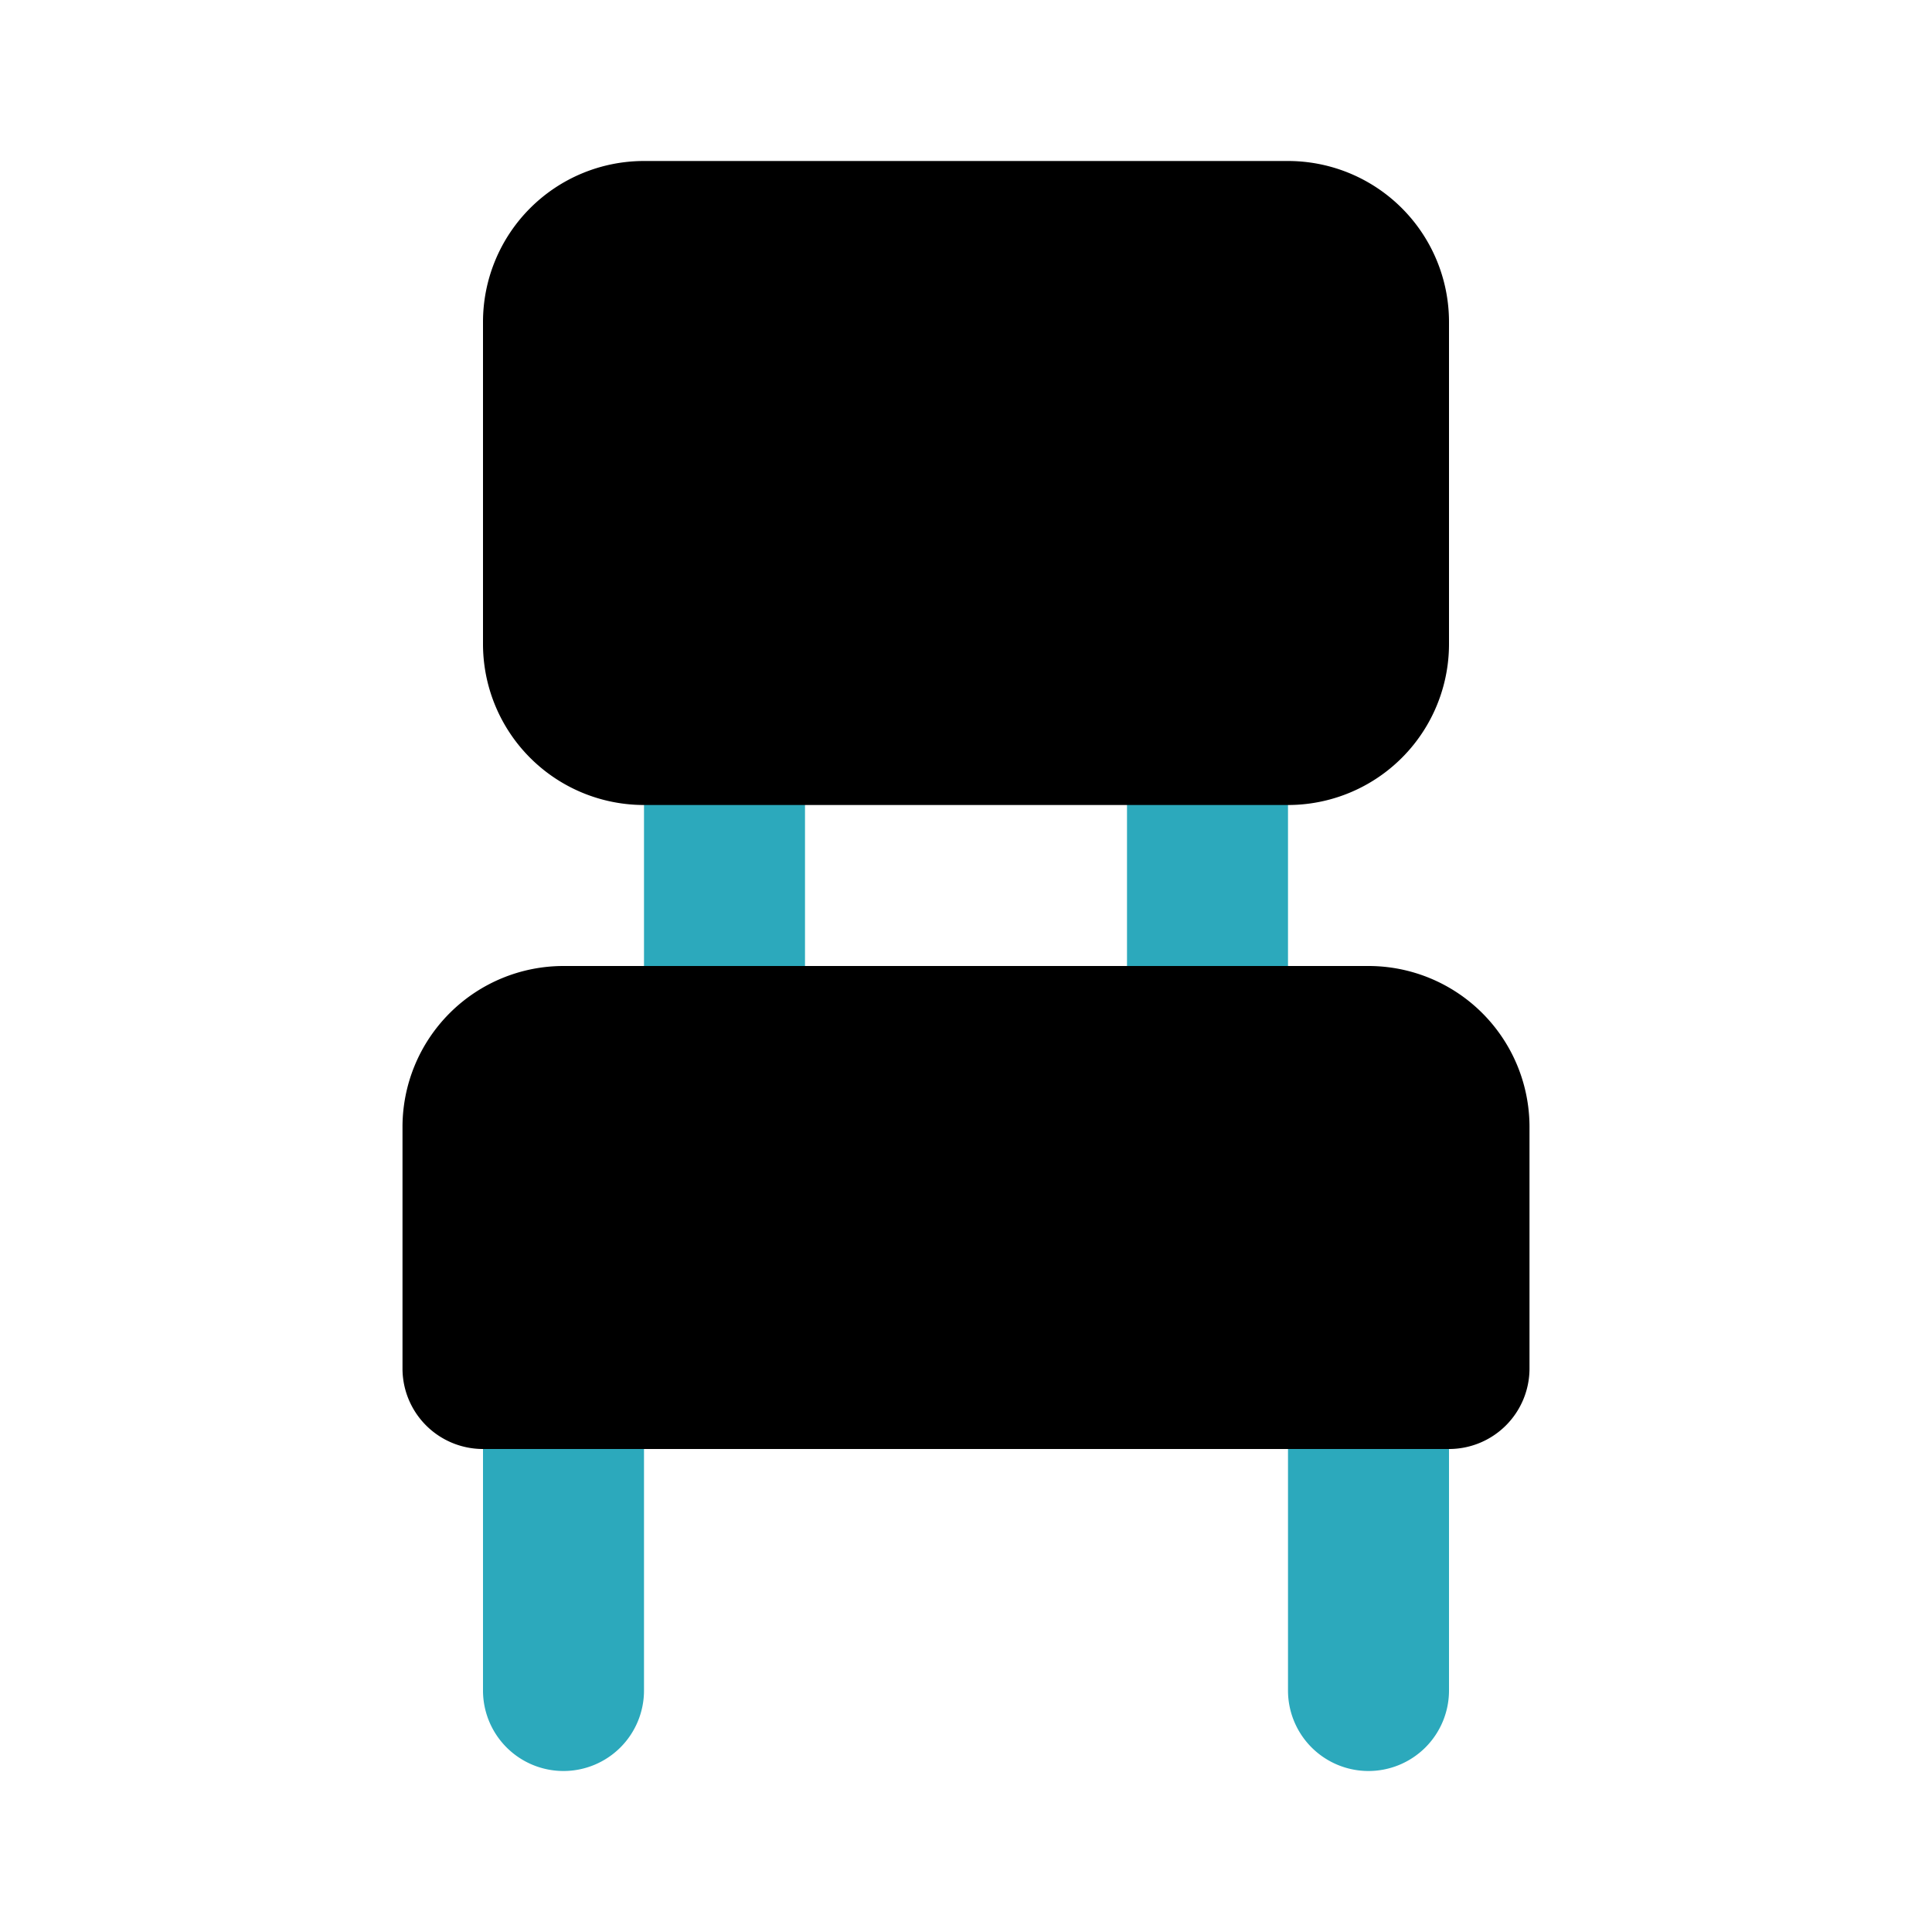
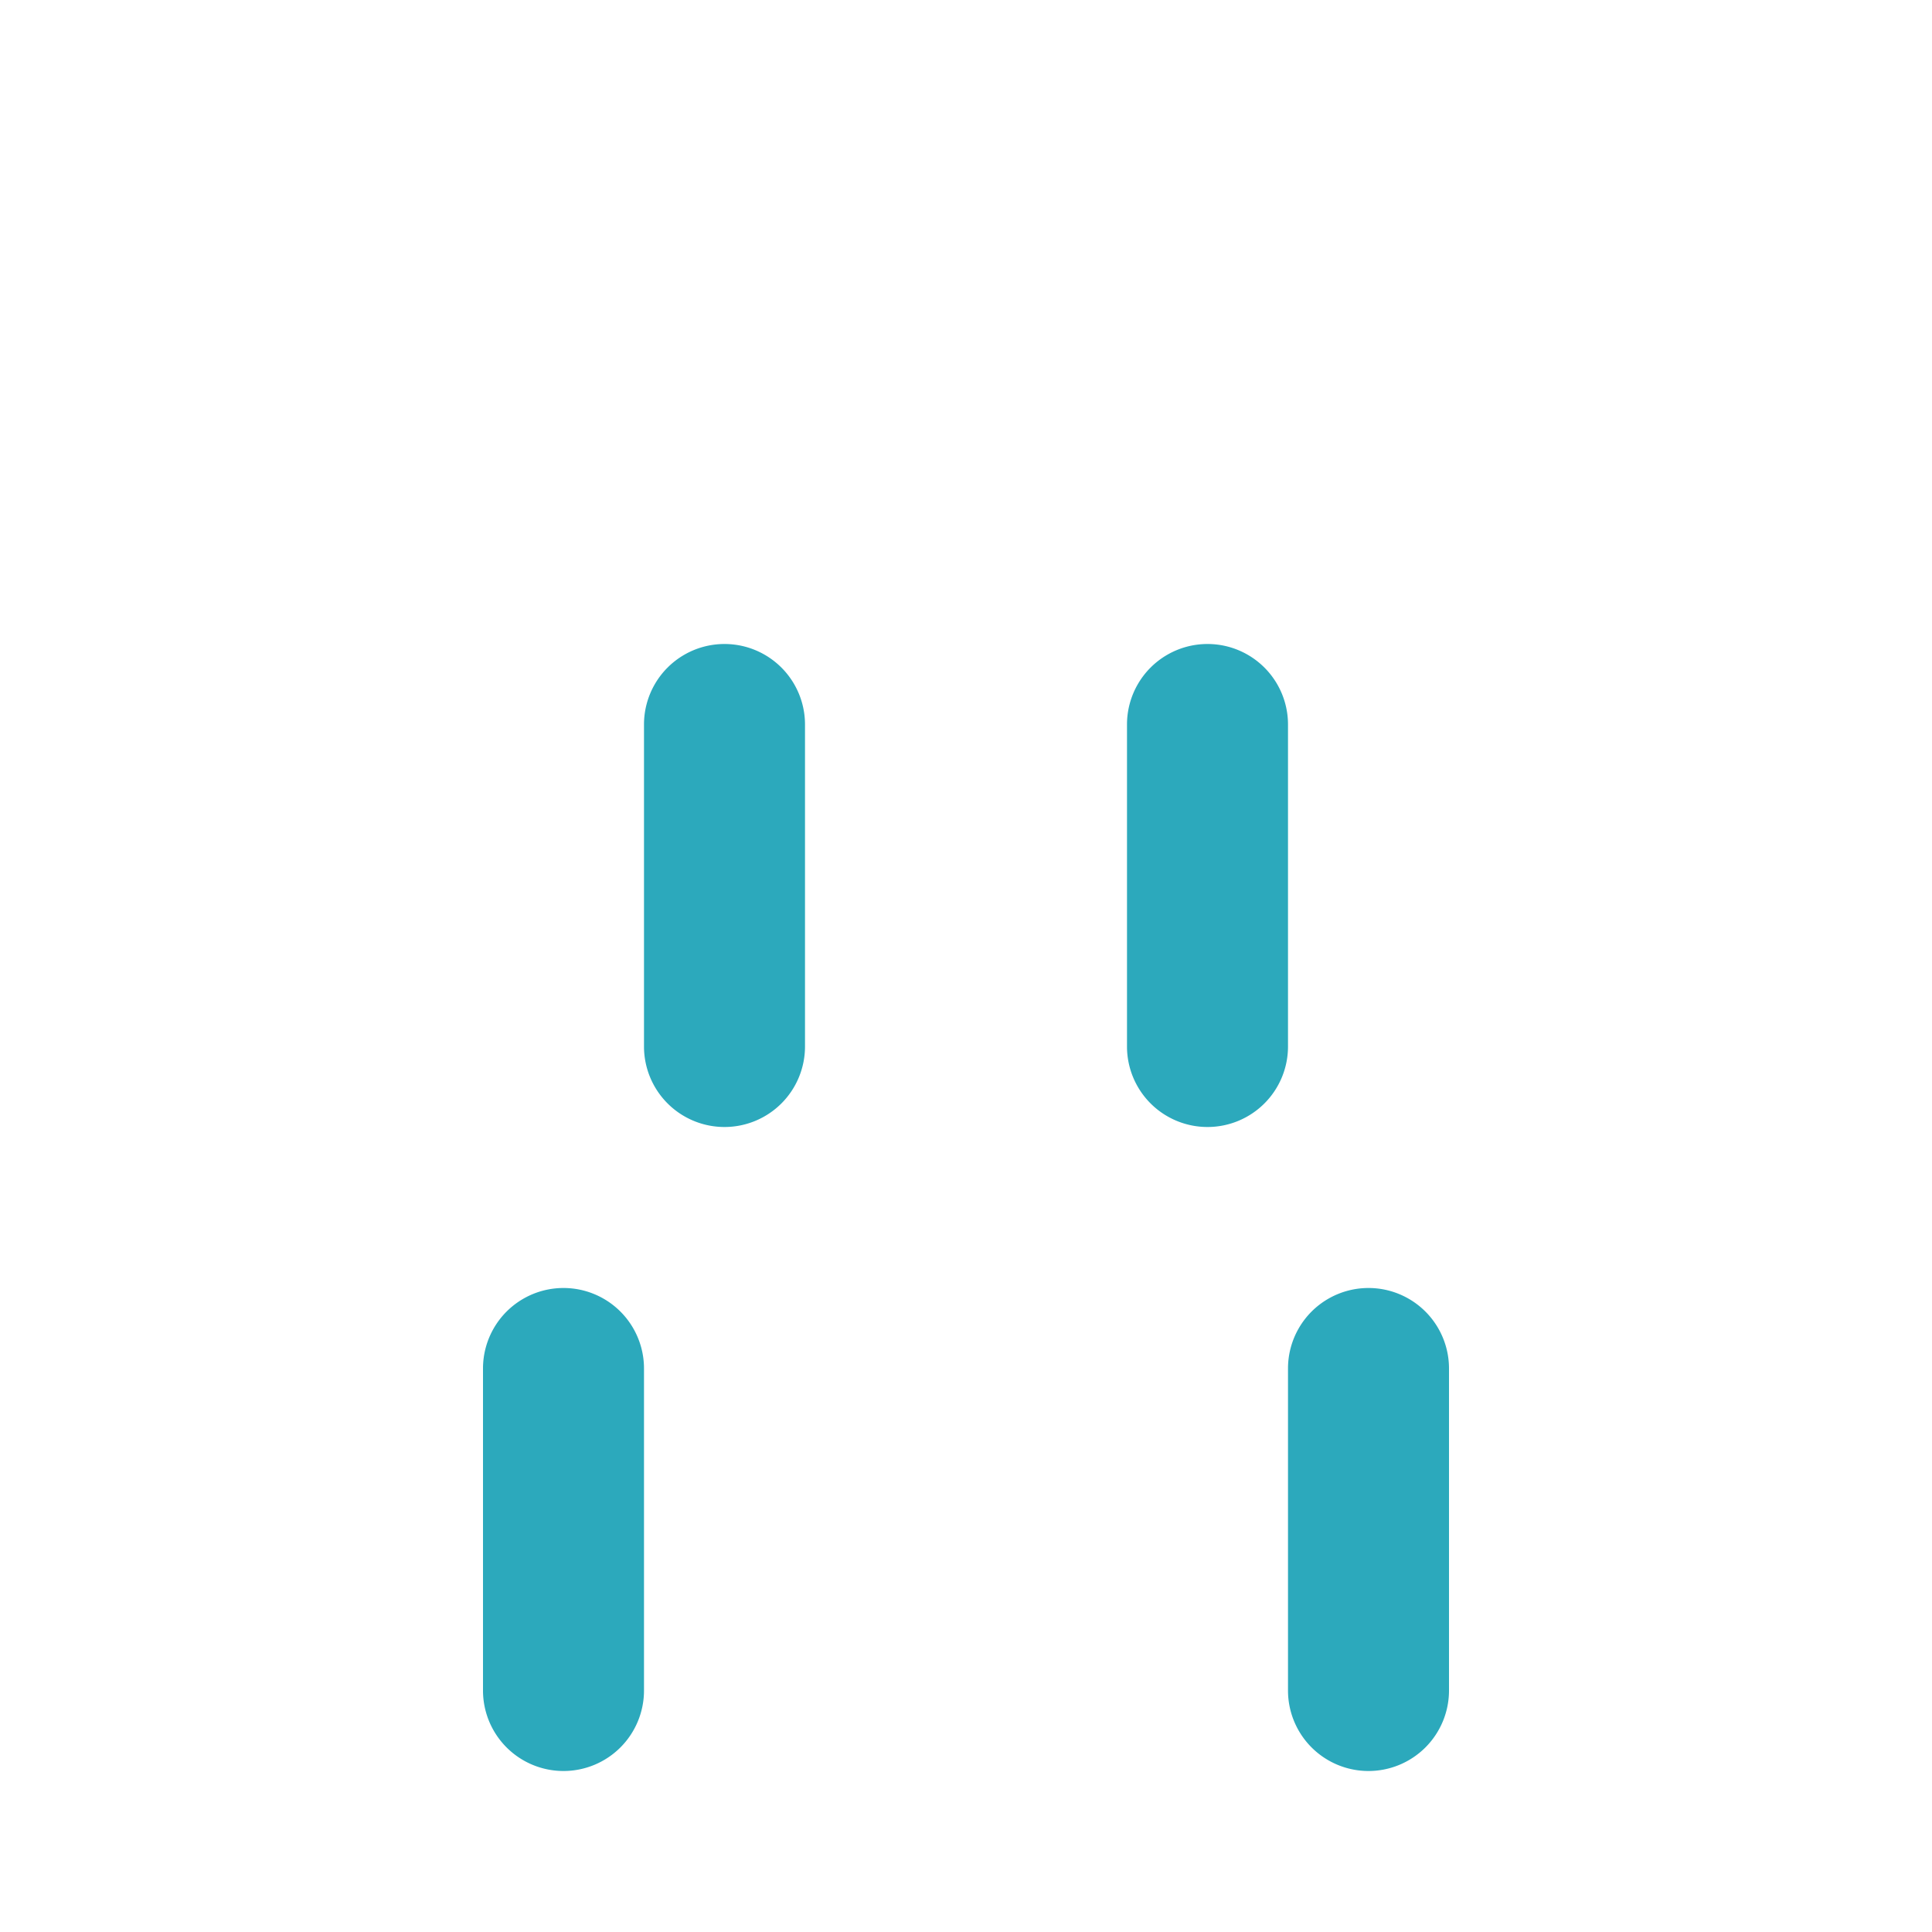
<svg xmlns="http://www.w3.org/2000/svg" fill="#000000" width="800px" height="800px" viewBox="0 0 24 24" id="chair" data-name="Flat Color" class="icon flat-color">
  <path id="secondary" d="M17,22a1,1,0,0,1-1-1V17a1,1,0,0,1,2,0v4A1,1,0,0,1,17,22ZM7,22a1,1,0,0,1-1-1V17a1,1,0,0,1,2,0v4A1,1,0,0,1,7,22Zm8-8a1,1,0,0,1-1-1V9a1,1,0,0,1,2,0v4A1,1,0,0,1,15,14ZM9,14a1,1,0,0,1-1-1V9a1,1,0,0,1,2,0v4A1,1,0,0,1,9,14Z" style="fill: rgb(44, 169, 188);" />
-   <path id="primary" d="M19,14v3a1,1,0,0,1-1,1H6a1,1,0,0,1-1-1V14a2,2,0,0,1,2-2H17A2,2,0,0,1,19,14ZM8,10h8a2,2,0,0,0,2-2V4a2,2,0,0,0-2-2H8A2,2,0,0,0,6,4V8A2,2,0,0,0,8,10Z" style="fill: rgb(0, 0, 0);" />
</svg>